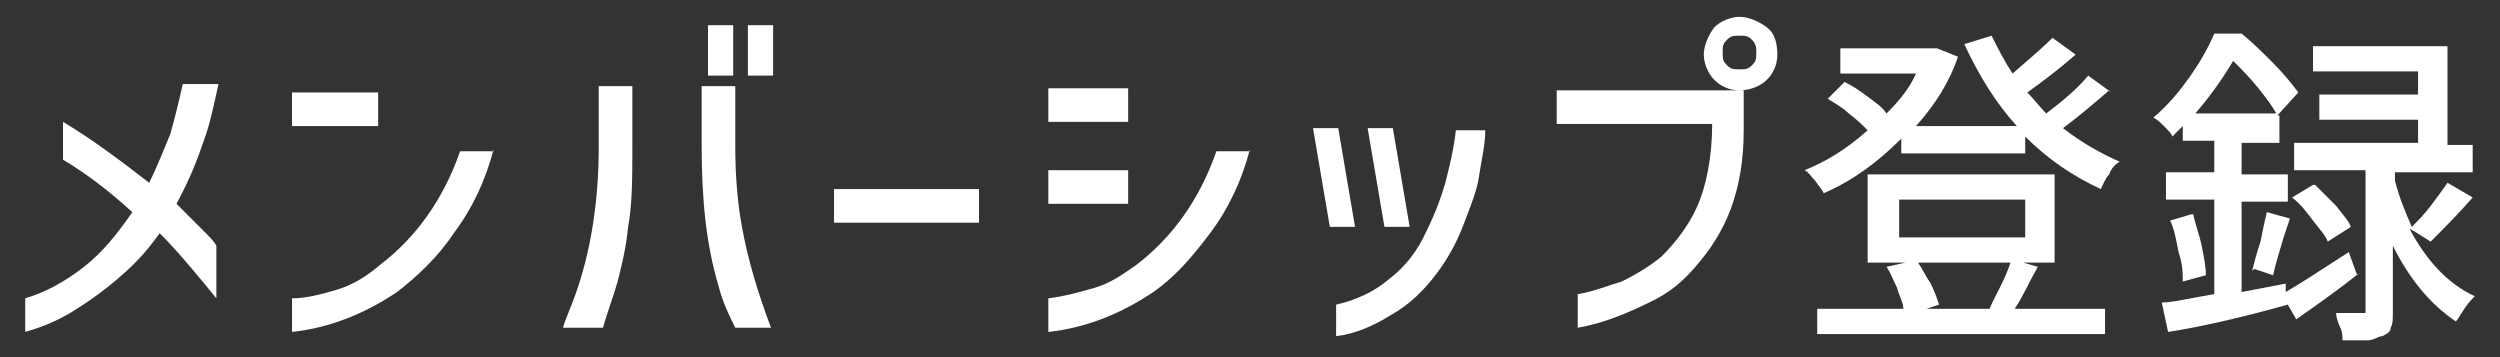
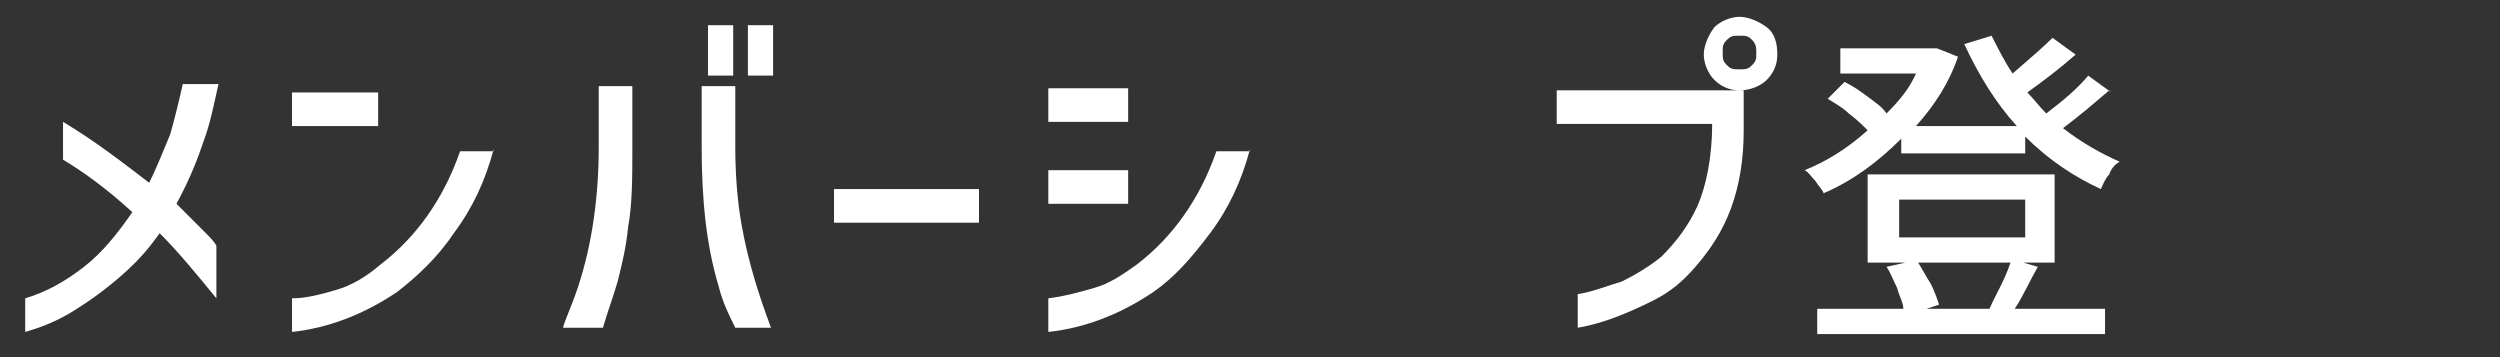
<svg xmlns="http://www.w3.org/2000/svg" version="1.1" viewBox="0 0 119 17">
  <rect x="0" y="0" width="119" height="17" fill="#333333" stroke="none" />
  <defs>
    <style>
      .cls-1 {
        isolation: isolate;
      }

      .cls-2 {
        fill: #fff;
      }
    </style>
  </defs>
  <g>
    <g id="_レイヤー_1" data-name="レイヤー_1">
      <g id="_メンバーシップ登録" data-name="メンバーシップ登録" class="cls-1">
        <g class="cls-1">
          <path class="cls-2" d="M1.2,14.2c1-.3,1.9-.8,2.8-1.5.9-.7,1.6-1.6,2.3-2.6-1.2-1.1-2.3-1.9-3.3-2.5v-1.8c1.5.9,2.8,1.9,4.1,2.9.4-.8.7-1.6,1-2.3.2-.7.4-1.5.6-2.4h1.7c-.2.9-.4,1.9-.7,2.7-.3.9-.7,1.9-1.3,3l1.1,1.1.3.3c.2.2.4.4.5.6v2.5c-.9-1.1-1.8-2.2-2.7-3.1-.5.7-1,1.3-1.8,2s-1.5,1.2-2.3,1.7c-.8.5-1.6.8-2.3,1v-1.7Z" />
          <path class="cls-2" d="M13.9,4.4h4.1v1.6h-4.1v-1.6ZM23.5,7.1c-.4,1.5-1,2.8-1.9,4-.8,1.2-1.8,2.1-2.7,2.8-.9.6-1.7,1-2.5,1.3-.8.3-1.6.5-2.5.6v-1.6c.7,0,1.4-.2,2.1-.4s1.4-.6,2.1-1.2c1.7-1.3,3-3.1,3.8-5.4h1.6Z" />
          <path class="cls-2" d="M26.8,15.6c.1-.4.4-1,.7-1.9.7-2.1,1-4.4,1-6.7v-2.9h1.6v2.9c0,1.4,0,2.7-.2,3.8-.1,1-.3,1.8-.5,2.6-.2.7-.5,1.5-.7,2.2h-1.8ZM35,15.6c-.3-.6-.6-1.2-.8-2-.6-2-.8-4.2-.8-6.6v-2.9h1.6v2.9c0,1.3.1,2.6.3,3.7.3,1.7.8,3.3,1.4,4.9h-1.7ZM33.7,1.2h1.2v2.4h-1.2V1.2ZM35.6,1.2h1.2v2.4h-1.2V1.2Z" />
          <path class="cls-2" d="M39.7,9h6.9v1.6h-6.9v-1.6Z" />
          <path class="cls-2" d="M49.9,4.2h3.8v1.6h-3.8v-1.6ZM59.5,7.1c-.4,1.5-1,2.8-1.9,4s-1.7,2.1-2.7,2.8c-.9.6-1.7,1-2.5,1.3-.8.3-1.6.5-2.5.6v-1.6c.8-.1,1.5-.3,2.2-.5.7-.2,1.3-.6,2-1.1,1.7-1.3,3-3.1,3.8-5.4h1.6ZM49.9,8.1h3.8v1.6h-3.8v-1.6Z" />
-           <path class="cls-2" d="M64.6,10.8h-1.3l-.8-4.7h1.2l.8,4.7ZM63.6,14.5c.9-.2,1.8-.6,2.5-1.2.8-.6,1.4-1.4,1.8-2.3.4-.8.7-1.6.9-2.3.2-.8.4-1.6.5-2.5h1.4c0,.7-.2,1.5-.3,2.2-.1.7-.4,1.4-.7,2.2-.3.8-.7,1.6-1.3,2.4-.6.8-1.3,1.5-2.2,2-.8.5-1.7.9-2.6,1v-1.4ZM67.2,10.8h-1.3l-.8-4.7h1.2l.8,4.7Z" />
          <path class="cls-2" d="M74.1,5.9v-1.6h8.9v1.9c0,1.4-.2,2.6-.6,3.7s-1,2-1.7,2.8c-.6.7-1.2,1.2-2,1.6-1.2.6-2.4,1.1-3.6,1.3v-1.6c.7-.1,1.4-.4,2.1-.6.6-.3,1.3-.7,1.9-1.2.7-.7,1.3-1.5,1.7-2.4s.7-2.3.7-3.9h-7.4ZM81.6,1.3c.3-.3.8-.5,1.2-.5s.9.2,1.3.5.5.8.5,1.3-.2.9-.5,1.2-.8.5-1.3.5-.9-.2-1.2-.5c-.3-.3-.5-.8-.5-1.2s.2-.9.5-1.3ZM83.6,2.5c0-.2,0-.4-.2-.6s-.3-.2-.6-.2-.4,0-.6.2-.2.3-.2.6,0,.4.2.6.3.2.6.2.4,0,.6-.2.2-.3.2-.6Z" />
          <path class="cls-2" d="M100.4,4.3c-.7.6-1.4,1.2-2.2,1.8.9.7,1.8,1.2,2.7,1.6-.2.1-.4.3-.5.6-.2.2-.3.5-.4.7-1.3-.6-2.5-1.4-3.6-2.5v.8h-5.9v-.7c-1.1,1.1-2.3,2-3.7,2.6,0-.1-.2-.3-.4-.6-.2-.2-.3-.4-.5-.5,1-.4,2-1,3-1.9-.2-.2-.5-.5-.9-.8-.3-.3-.7-.5-1-.7l.8-.8c.4.2.7.4,1.1.7.4.3.7.5.9.8.6-.6,1.1-1.2,1.4-1.9h-3.6v-1.2h4.6c0,0,1,.4,1,.4-.4,1.2-1.1,2.3-2,3.3h4.8c-1-1.1-1.8-2.4-2.5-3.9l1.3-.4c.3.6.6,1.2,1,1.8.8-.7,1.4-1.2,1.9-1.7l1.1.8c-.8.7-1.6,1.3-2.3,1.8.3.3.6.7.9,1,.8-.6,1.5-1.2,2-1.8l1.1.8ZM97,12.7c-.4.7-.7,1.4-1.1,2h4.3v1.2h-13.7v-1.2h4.1c0-.3-.2-.6-.3-1-.2-.4-.3-.7-.5-1l.9-.2h-1.8v-4.2h8.9v4.2h-1.5l.7.2ZM90.4,9.5v1.8h6v-1.8h-6ZM91.3,12.5c.2.3.4.7.6,1,.2.4.3.7.4,1l-.6.2h3.5-.5c.3-.7.7-1.3,1-2.2h-4.3Z" />
-           <path class="cls-2" d="M112.3,13c-1,.8-2,1.5-3,2.2l-.4-.7h0c-2.5.7-4.4,1.1-5.7,1.3l-.3-1.4c.5,0,1.3-.2,2.5-.4v-4.5h-2.3v-1.3h2.3v-1.5h-1.5v-.7l-.5.5c0-.1-.2-.3-.4-.5-.2-.2-.3-.3-.5-.4.7-.6,1.2-1.2,1.7-1.9s.9-1.4,1.2-2.1h1.3c.5.4,1,.9,1.5,1.4.5.5.9,1,1.2,1.4l-1,1.1h.1v1.3h-1.8v1.5h2.2v1.3h-2.2v4.3l2.1-.4v.4c.7-.4,1.6-1,3-1.9l.4,1.1ZM104.4,10.2c.1.5.3,1,.4,1.5s.2,1,.2,1.4l-1.1.3c0-.4,0-.8-.2-1.4-.1-.5-.2-1.1-.4-1.5l1-.3ZM108.4,5.5c-.2-.4-.5-.8-.9-1.3-.4-.5-.8-.9-1.2-1.3-.6,1-1.2,1.8-1.8,2.5h3.9ZM107.2,12.9c.1-.4.2-.8.4-1.4.1-.5.2-1,.3-1.4l1.1.3-.3.9c-.2.7-.4,1.3-.5,1.8l-.9-.3ZM114.7,10.9c.8,1.5,1.8,2.6,3.1,3.2-.1.1-.3.3-.5.6s-.3.5-.4.6c-1.2-.8-2.2-2-3-3.6v3.1c0,.4,0,.6-.1.8,0,.2-.2.3-.4.4-.2,0-.4.2-.7.2-.3,0-.7,0-1.2,0,0-.2,0-.4-.1-.6s-.2-.5-.2-.7c.4,0,.8,0,1.2,0,0,0,.1,0,.2,0,0,0,0,0,0-.2v-6.6h-3.4v-1.3h5.9v-1.1h-4.7v-1.2h4.7v-1.1h-5v-1.2h6.4v4.7h1.2v1.3h-3.7v.4c.2.8.5,1.5.8,2.2.3-.3.6-.6.9-1s.6-.8.8-1.1l1.2.7c-.7.8-1.4,1.5-2,2.1l-.8-.5ZM110.2,8.8c.3.3.7.7,1,1,.3.4.6.7.7,1l-1.1.7c-.1-.3-.4-.6-.7-1-.3-.4-.6-.8-1-1.1l1-.6Z" />
        </g>
      </g>
    </g>
  </g>
</svg>